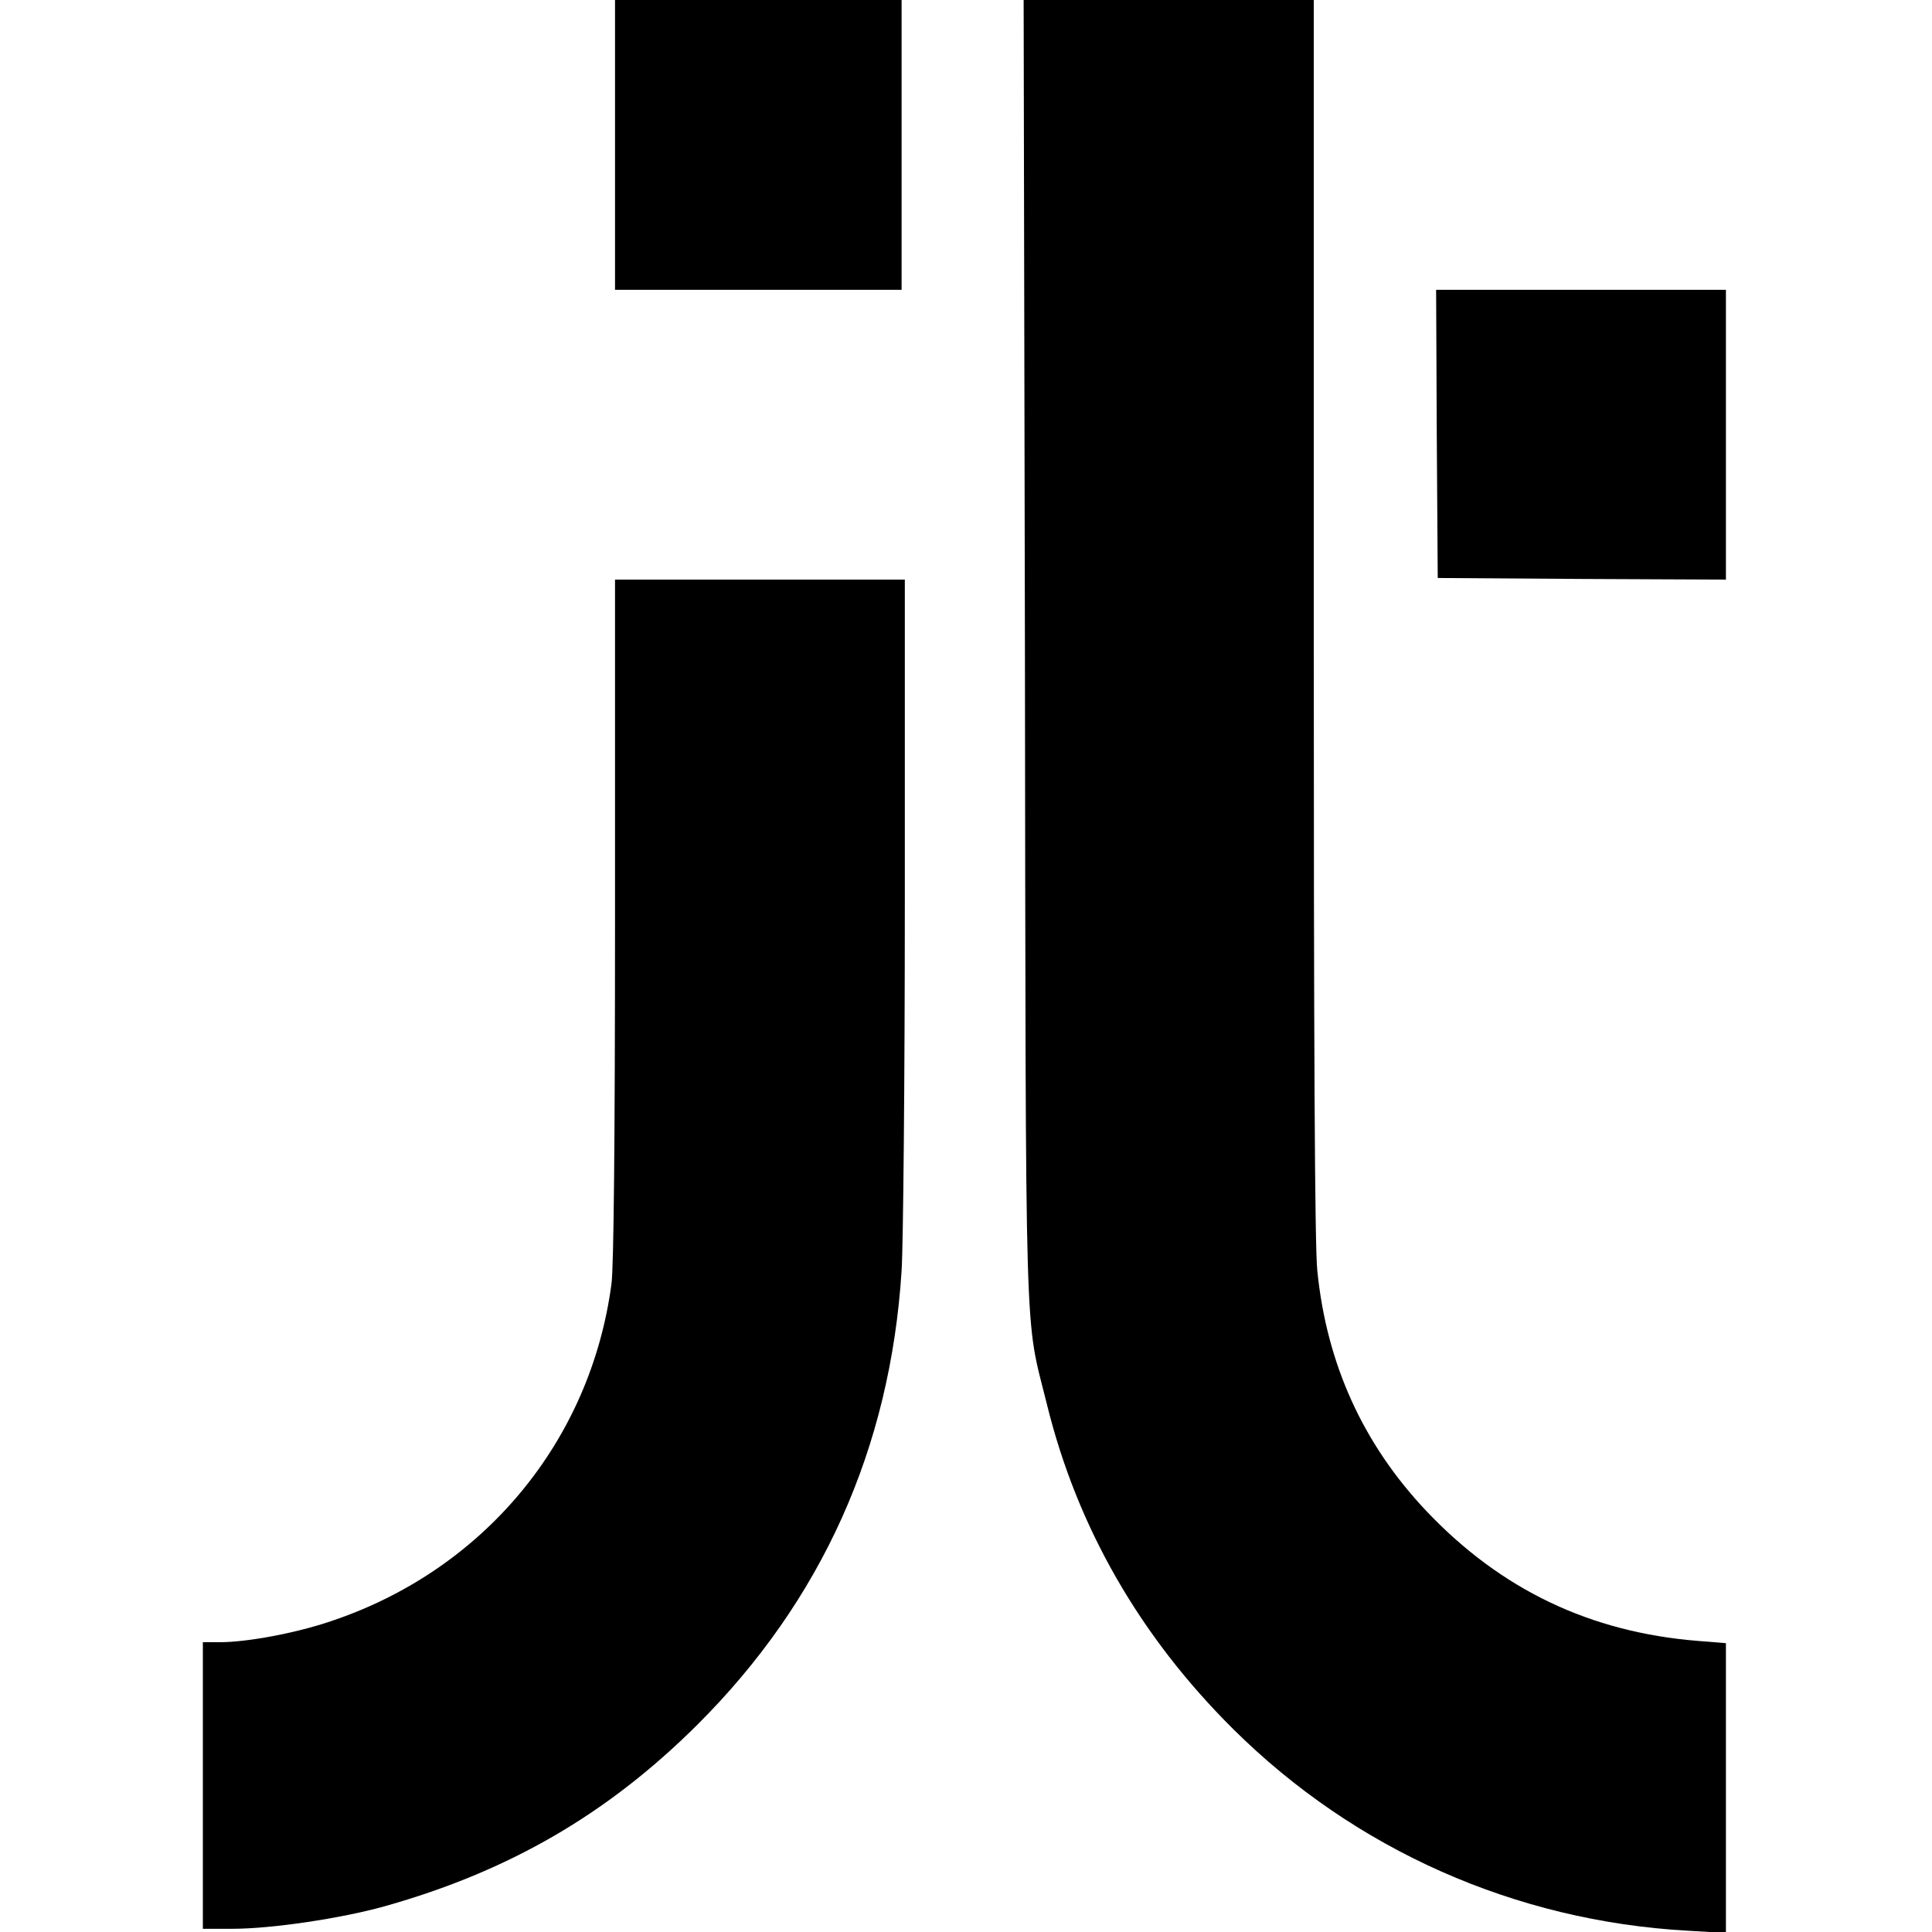
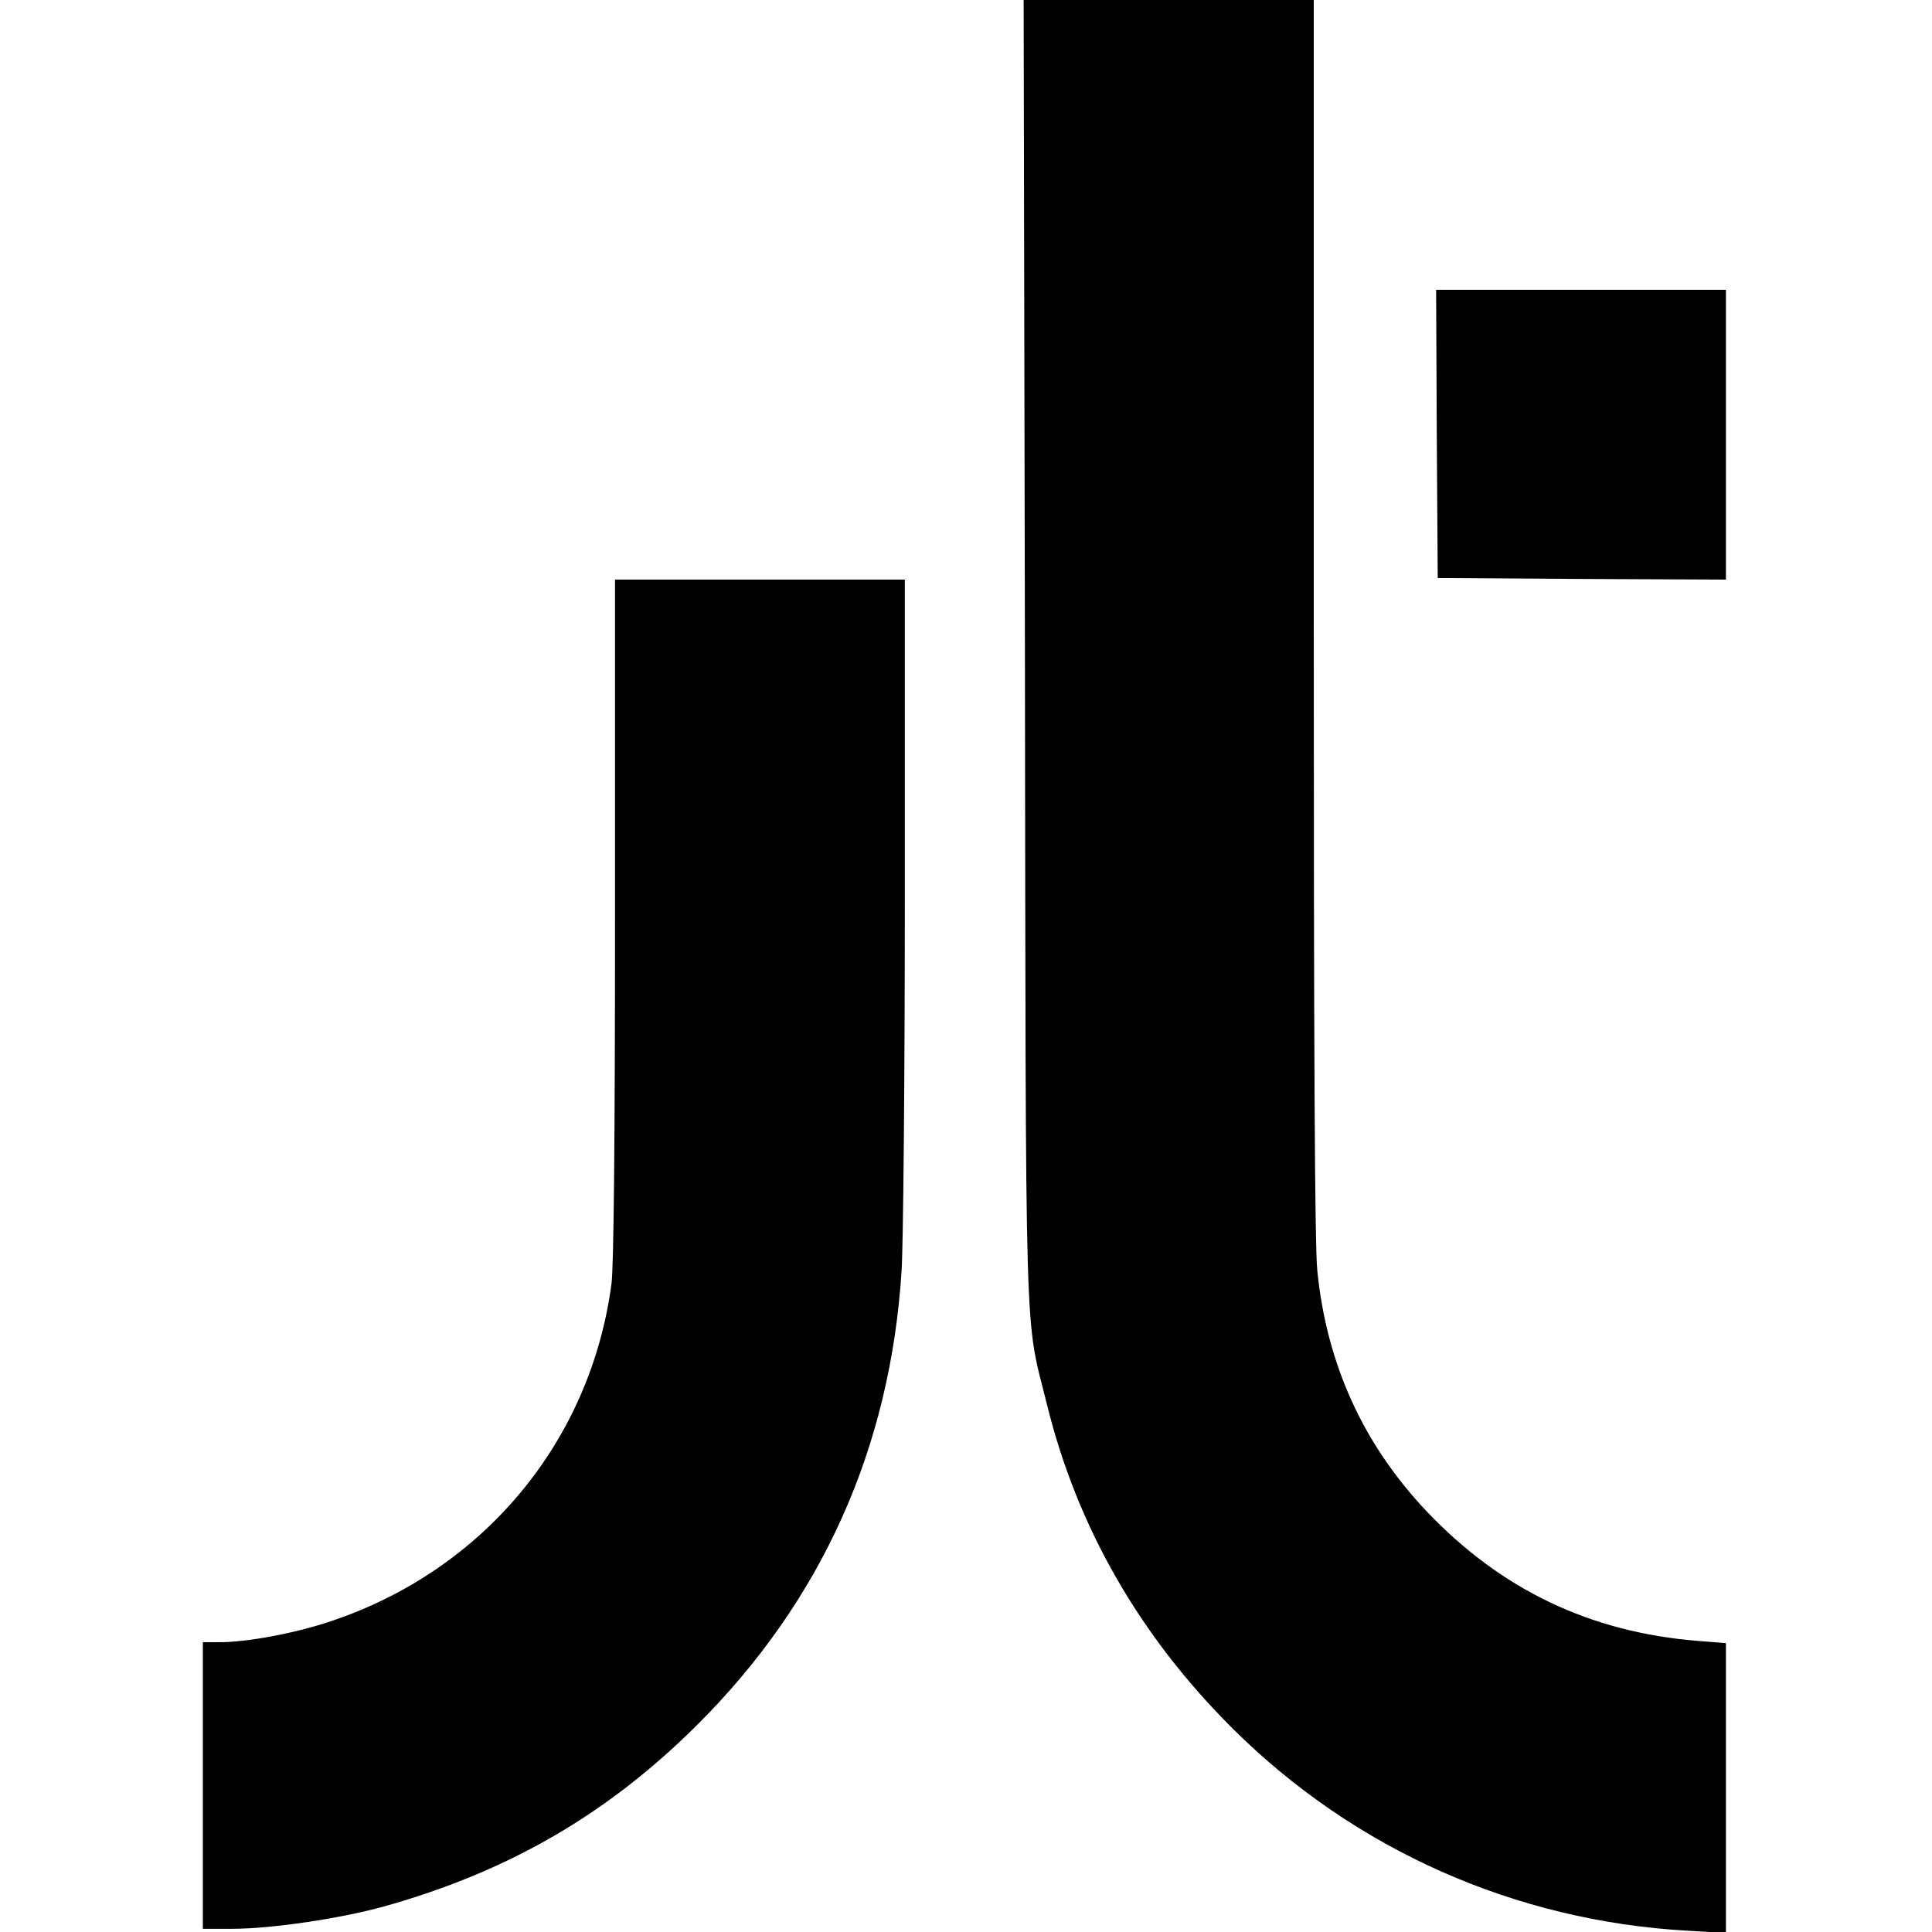
<svg xmlns="http://www.w3.org/2000/svg" version="1.0" width="600pt" height="600pt" viewBox="0 0 600 600" preserveAspectRatio="xMidYMid meet">
  <g transform="translate(0,600) scale(0.1,-0.1)" fill="#000000" stroke="none">
-     <path d="M1910 5550 l0 -450 445 0 445 0 0 450 0 450 -445 0 -445 0 0 -450z" />
    <path d="M3183 3983 c3 -2233 -2 -2060 68 -2343 94 -383 289 -722 579 -1010 378 -375 876 -596 1411 -626 l119 -7 0 450 0 450 -87 7 c-335 27 -611 159 -842 402 -198 209 -311 458 -340 748 -8 75 -11 709 -11 2028 l0 1918 -450 0 -451 0 4 -2017z" />
    <path d="M4462 4653 l3 -448 448 -3 447 -2 0 450 0 450 -450 0 -450 0 2 -447z" />
    <path d="M1910 3146 c0 -681 -4 -1082 -11 -1133 -65 -490 -398 -890 -872 -1048 -109 -37 -260 -65 -344 -65 l-53 0 0 -445 0 -445 93 0 c120 0 336 32 472 70 387 109 693 287 971 564 386 385 599 858 634 1410 5 77 10 592 10 1144 l0 1002 -450 0 -450 0 0 -1054z" />
  </g>
</svg>